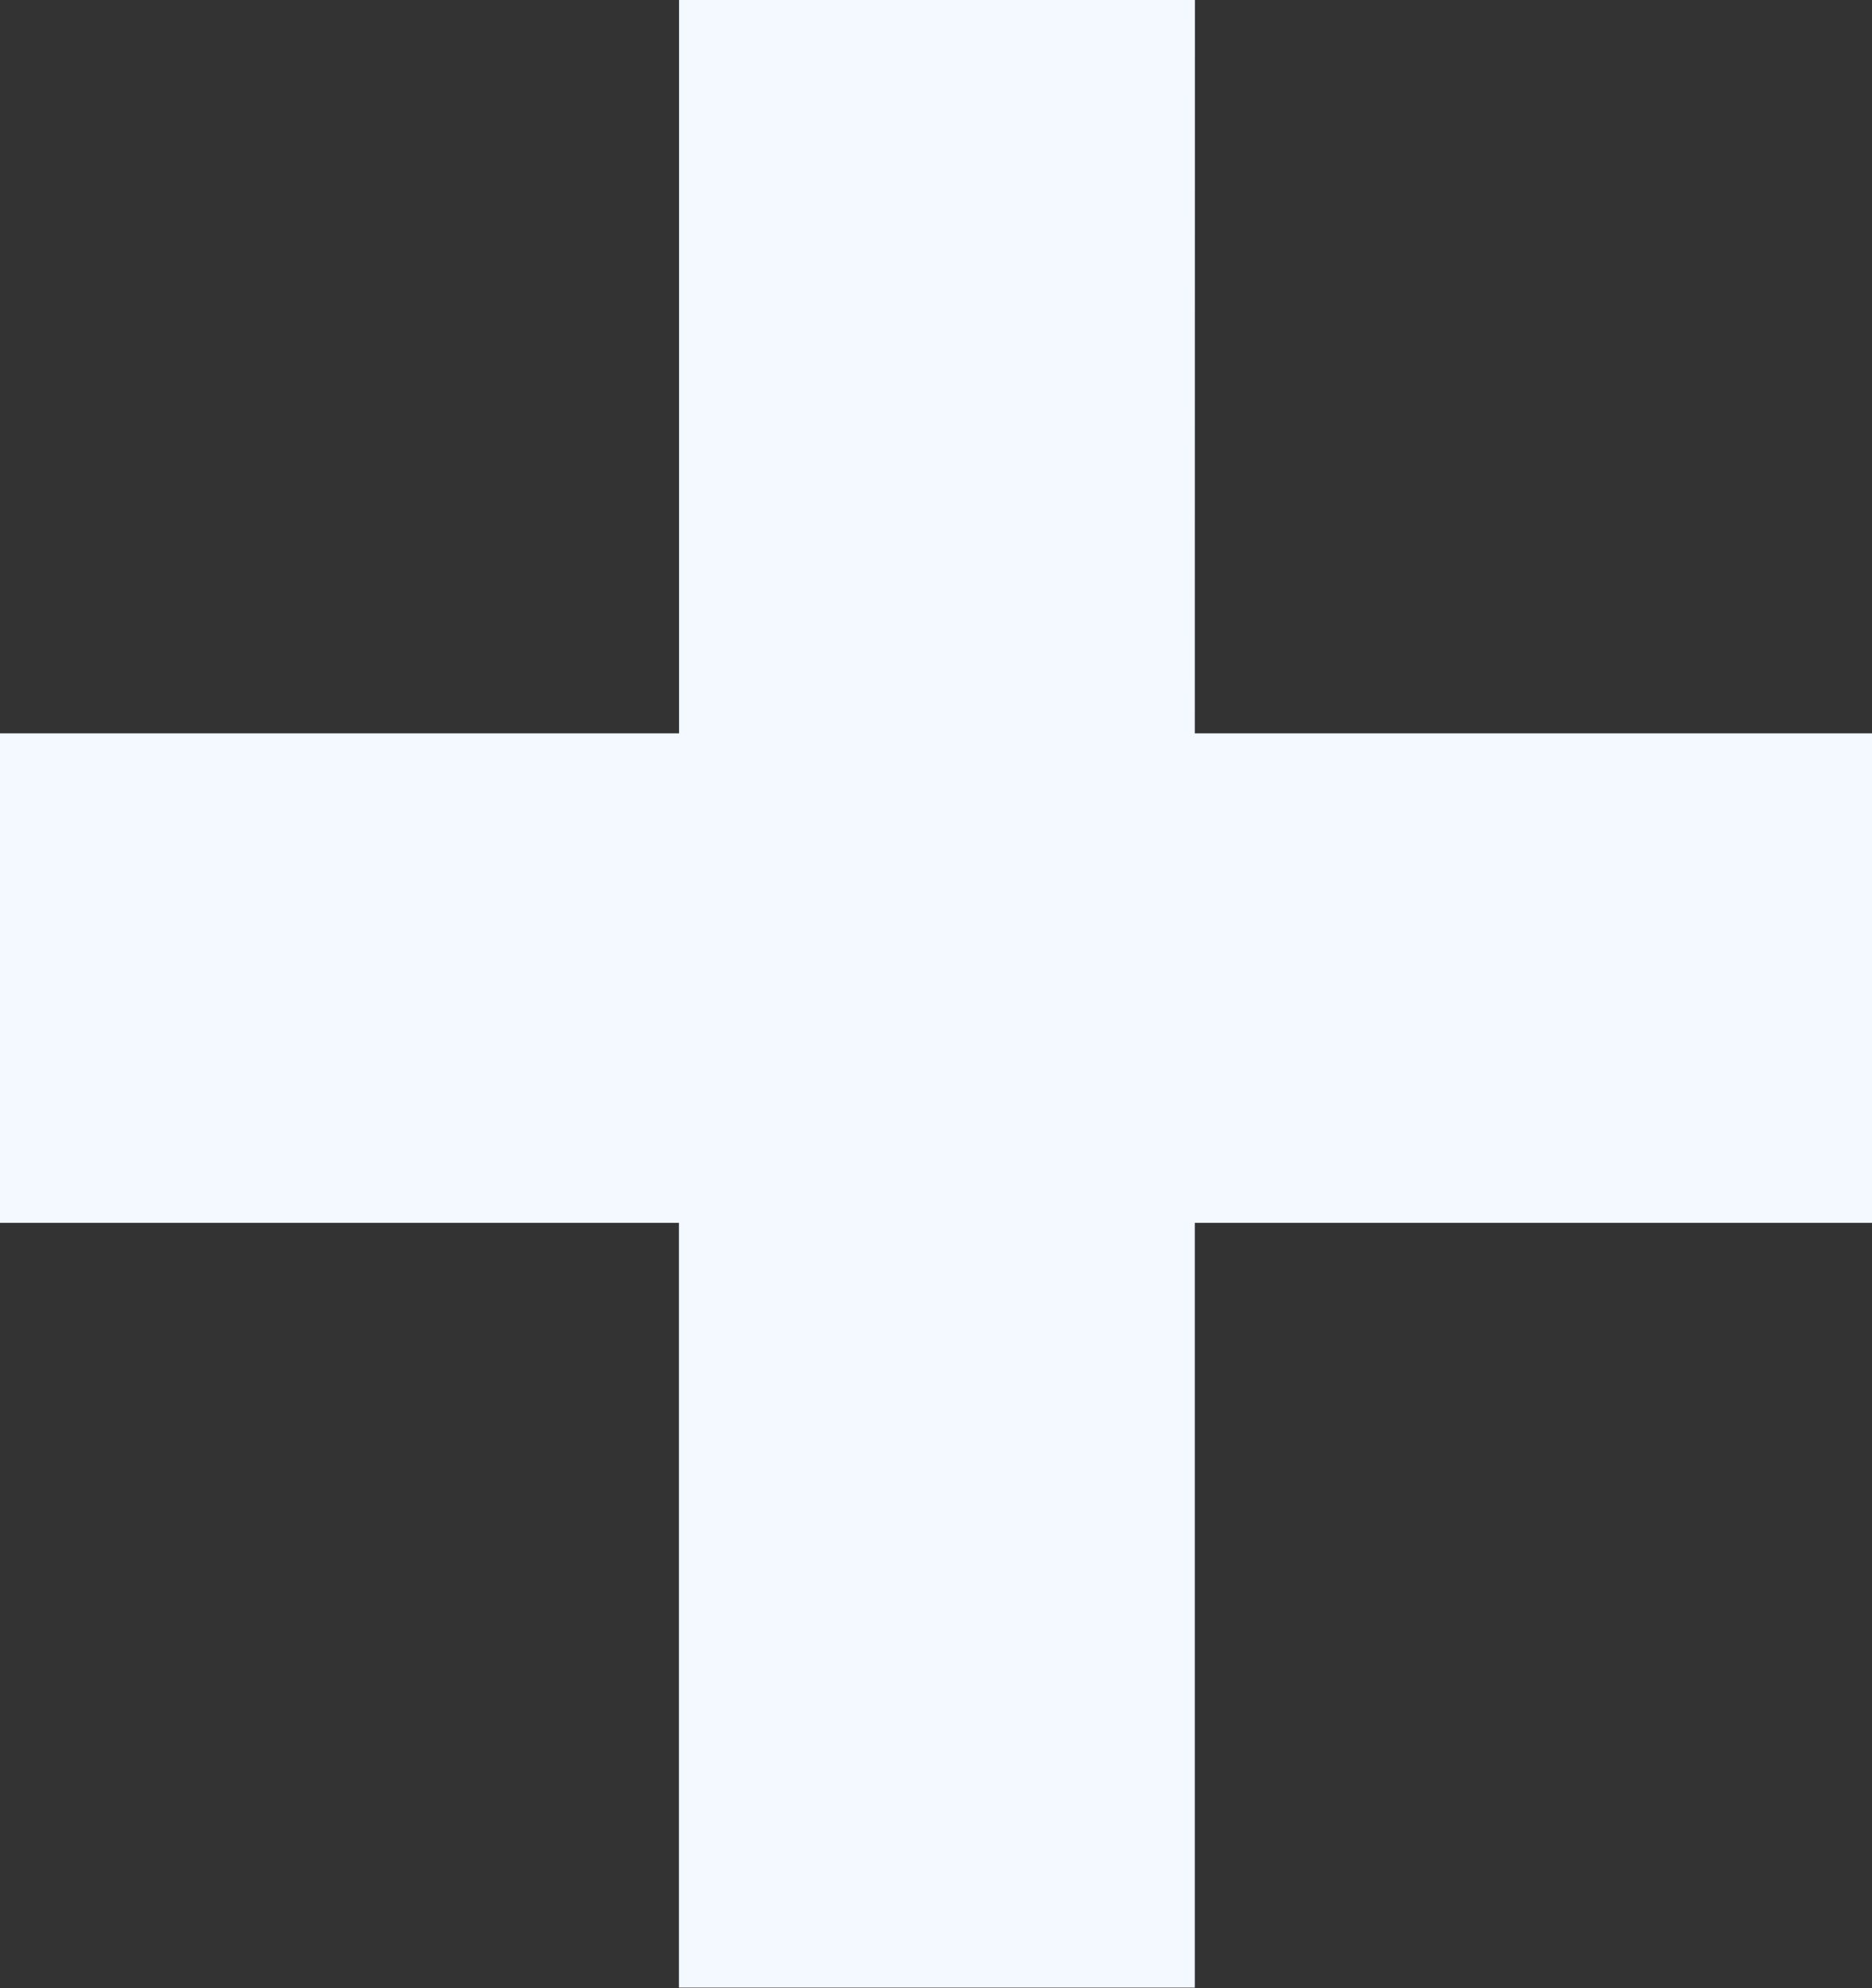
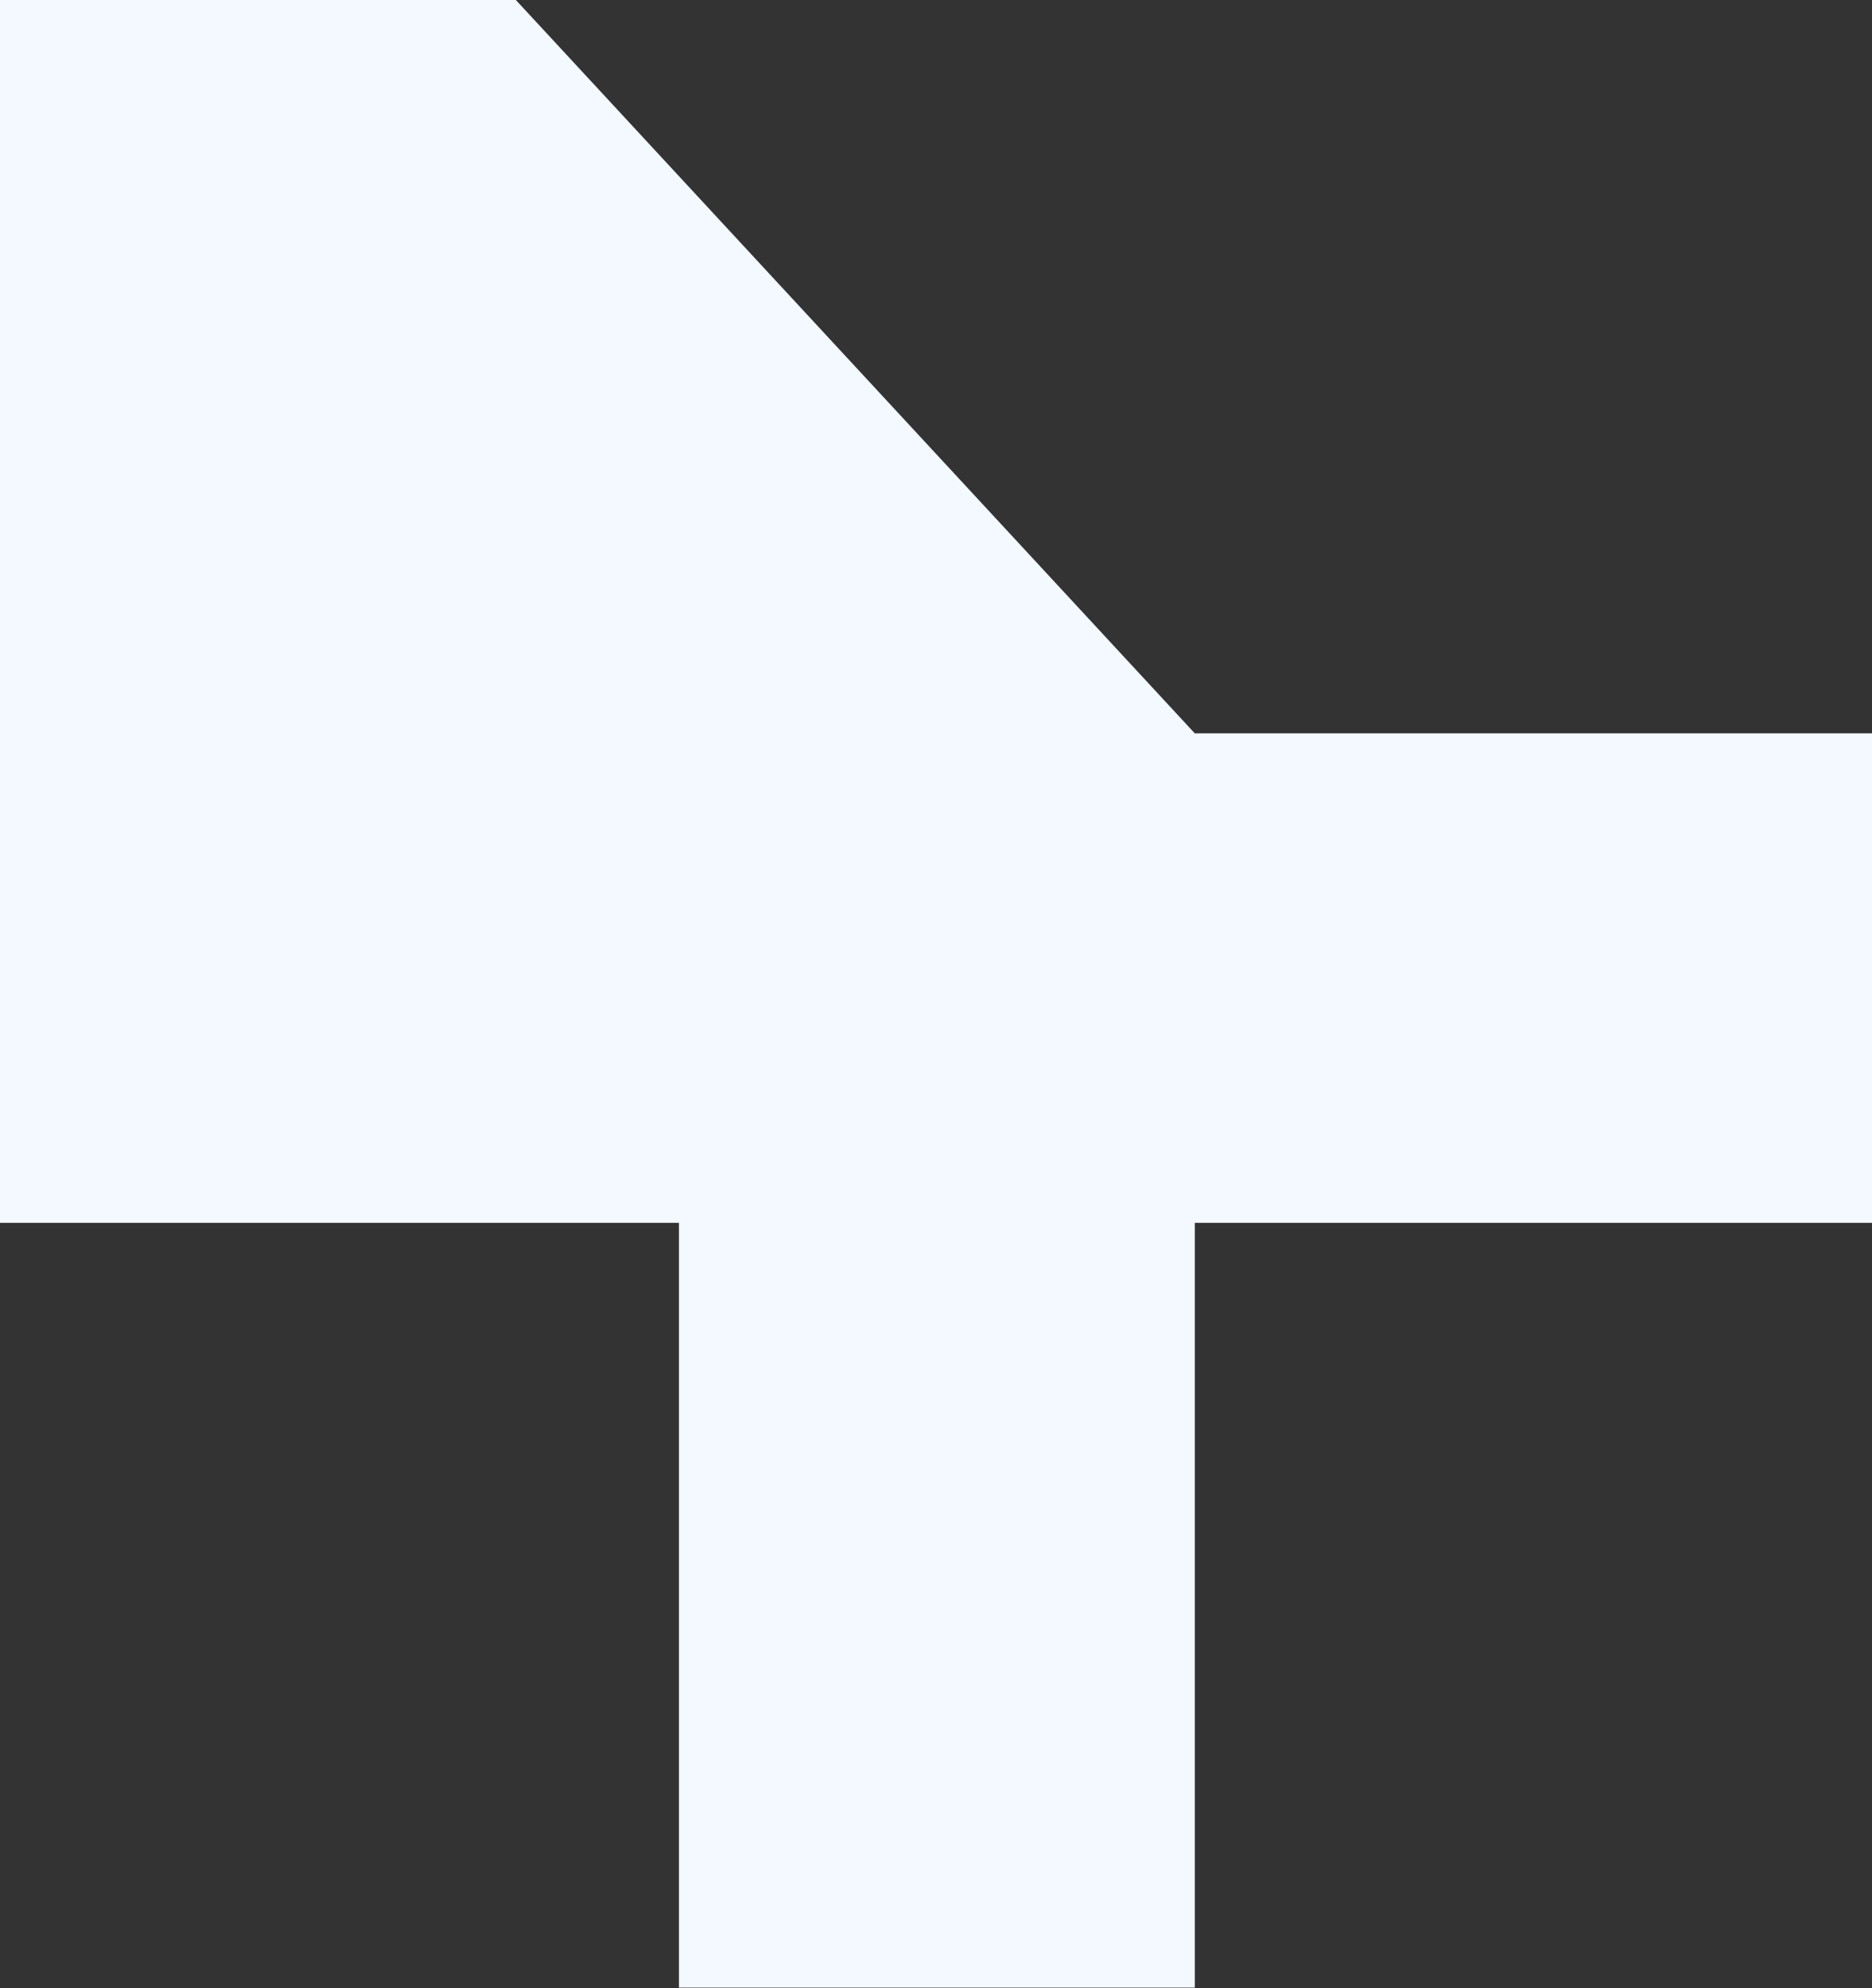
<svg xmlns="http://www.w3.org/2000/svg" width="17.056" height="18.115" viewBox="0 0 17.056 18.115">
  <rect x="0" y="0" width="17.056" height="18.115" fill="#333333" stroke="none" />
-   <path id="_" data-name="+" d="M2.307-13.928H8.477v4.46H2.307V-2.5h-4.7V-9.468H-8.579v-4.46h6.187V-20.61h4.7Z" transform="translate(8.579 20.61)" fill="#f4f8ff" />
+   <path id="_" data-name="+" d="M2.307-13.928H8.477v4.46H2.307V-2.5h-4.7V-9.468H-8.579v-4.46V-20.61h4.7Z" transform="translate(8.579 20.61)" fill="#f4f8ff" />
</svg>